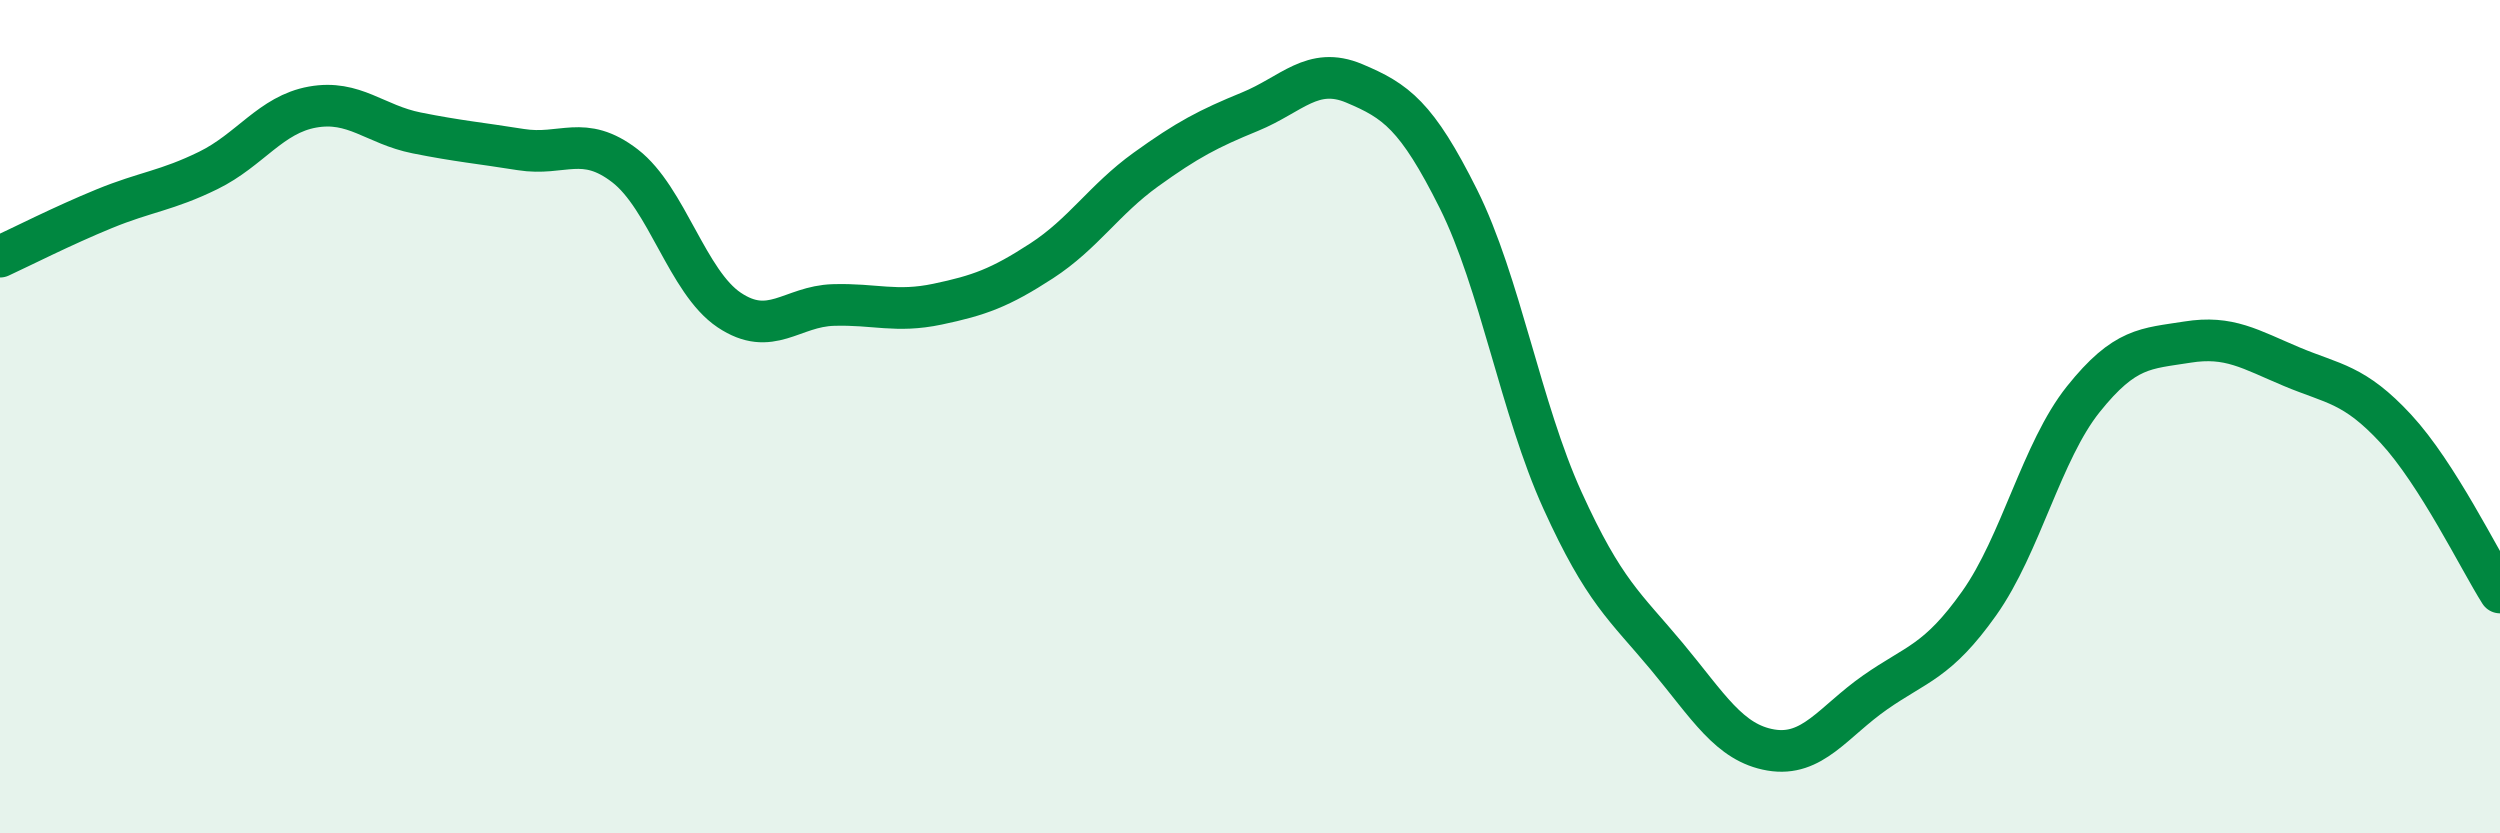
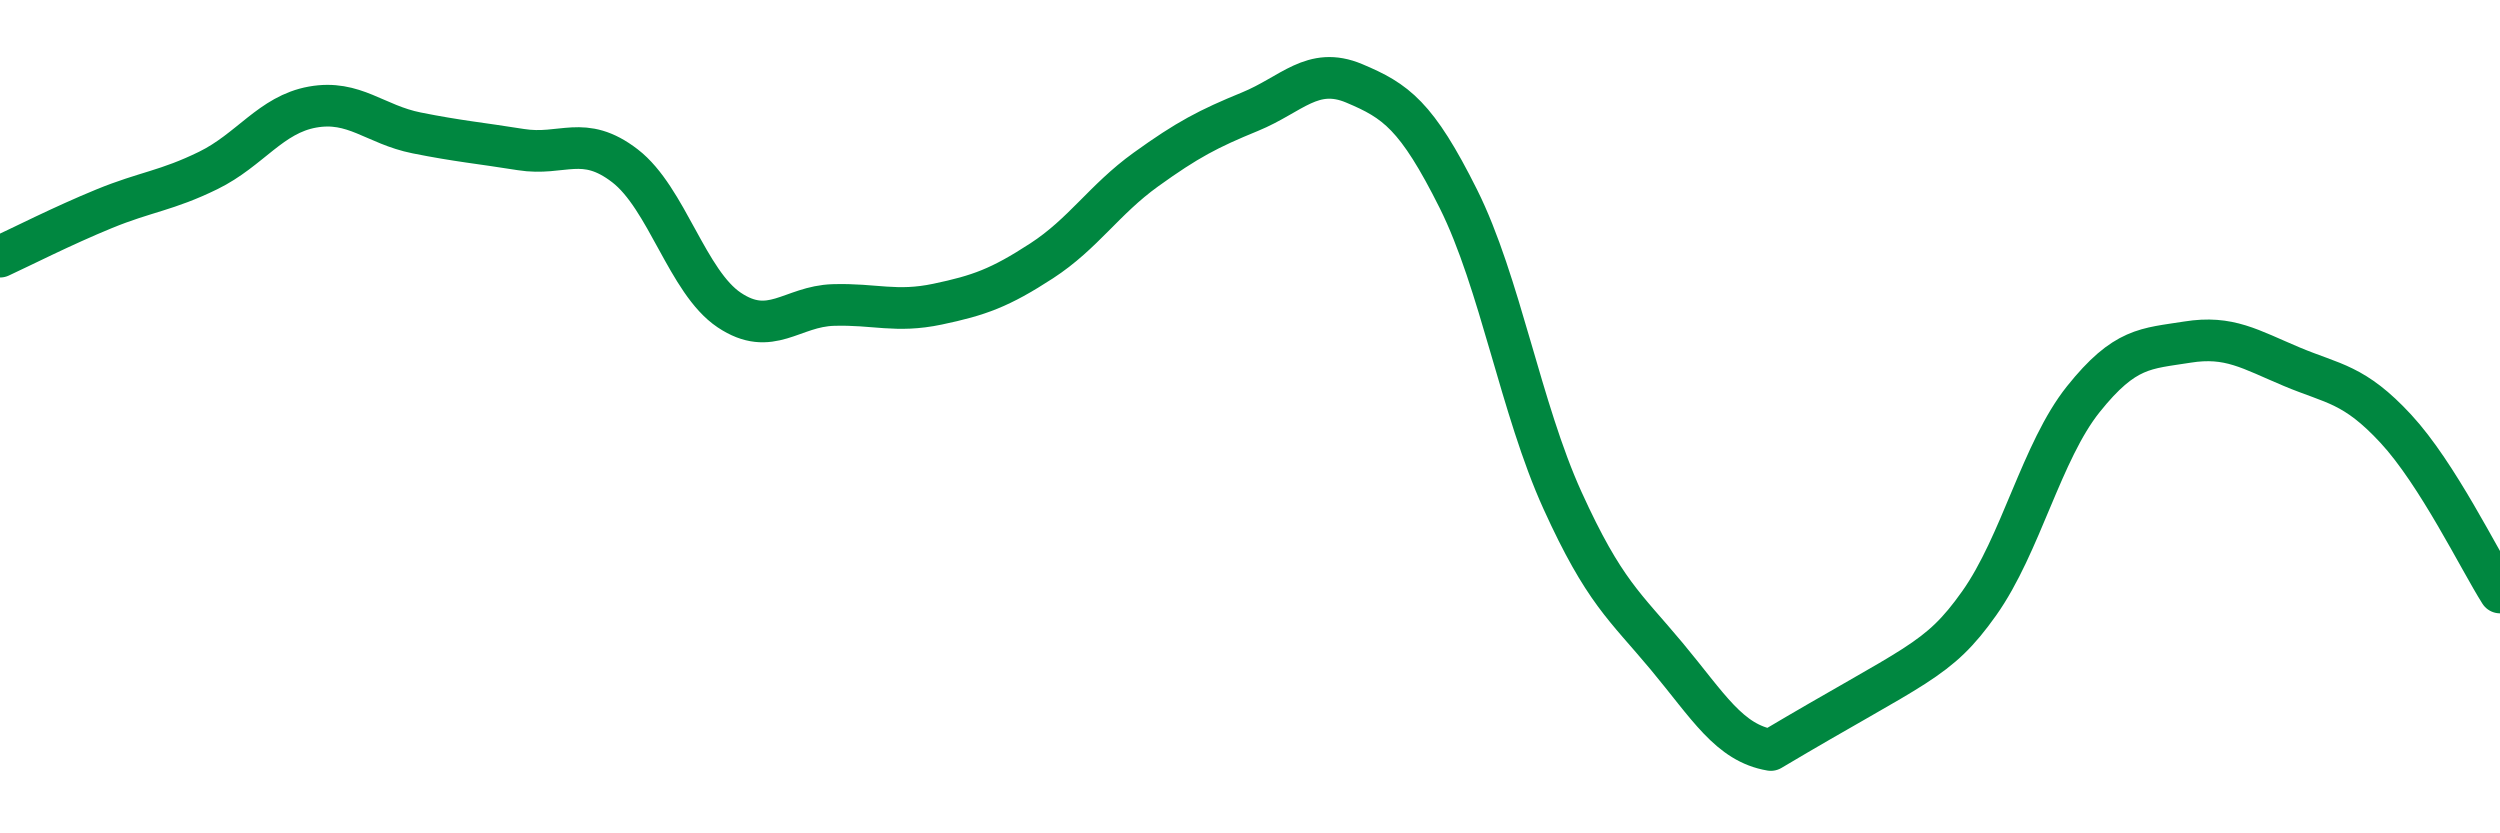
<svg xmlns="http://www.w3.org/2000/svg" width="60" height="20" viewBox="0 0 60 20">
-   <path d="M 0,6.16 C 0.5,5.93 1.5,5.42 2.5,5.01 C 3.5,4.6 4,4.58 5,4.09 C 6,3.6 6.5,2.75 7.5,2.57 C 8.5,2.39 9,2.99 10,3.19 C 11,3.39 11.5,3.43 12.5,3.59 C 13.5,3.75 14,3.21 15,3.98 C 16,4.75 16.5,6.77 17.5,7.44 C 18.5,8.11 19,7.35 20,7.32 C 21,7.29 21.5,7.51 22.5,7.3 C 23.5,7.09 24,6.91 25,6.26 C 26,5.61 26.5,4.79 27.5,4.07 C 28.5,3.35 29,3.09 30,2.68 C 31,2.27 31.5,1.58 32.5,2 C 33.5,2.42 34,2.77 35,4.77 C 36,6.77 36.5,9.81 37.5,12.01 C 38.5,14.21 39,14.55 40,15.75 C 41,16.95 41.5,17.83 42.5,18 C 43.5,18.17 44,17.32 45,16.62 C 46,15.92 46.5,15.89 47.5,14.48 C 48.5,13.07 49,10.83 50,9.58 C 51,8.33 51.5,8.37 52.5,8.21 C 53.5,8.05 54,8.38 55,8.8 C 56,9.22 56.5,9.21 57.5,10.29 C 58.5,11.37 59.5,13.43 60,14.22L60 20L0 20Z" fill="#008740" opacity="0.1" stroke-linecap="round" stroke-linejoin="round" />
-   <path d="M 0,6.16 C 0.5,5.93 1.5,5.42 2.5,5.01 C 3.5,4.6 4,4.58 5,4.09 C 6,3.6 6.5,2.75 7.5,2.57 C 8.5,2.39 9,2.99 10,3.19 C 11,3.39 11.5,3.43 12.5,3.59 C 13.5,3.75 14,3.21 15,3.98 C 16,4.75 16.5,6.77 17.5,7.44 C 18.5,8.11 19,7.35 20,7.32 C 21,7.29 21.5,7.51 22.5,7.3 C 23.5,7.09 24,6.91 25,6.26 C 26,5.61 26.5,4.79 27.5,4.07 C 28.5,3.35 29,3.09 30,2.68 C 31,2.27 31.5,1.58 32.5,2 C 33.5,2.42 34,2.77 35,4.77 C 36,6.77 36.5,9.81 37.5,12.01 C 38.5,14.21 39,14.55 40,15.75 C 41,16.95 41.5,17.83 42.5,18 C 43.5,18.17 44,17.32 45,16.62 C 46,15.92 46.5,15.89 47.5,14.48 C 48.5,13.07 49,10.83 50,9.58 C 51,8.33 51.5,8.37 52.5,8.21 C 53.5,8.05 54,8.38 55,8.8 C 56,9.22 56.5,9.21 57.5,10.29 C 58.5,11.37 59.5,13.43 60,14.22" stroke="#008740" stroke-width="1" fill="none" stroke-linecap="round" stroke-linejoin="round" />
+   <path d="M 0,6.16 C 0.5,5.93 1.5,5.42 2.5,5.01 C 3.5,4.6 4,4.58 5,4.09 C 6,3.6 6.5,2.75 7.5,2.57 C 8.5,2.39 9,2.99 10,3.19 C 11,3.39 11.5,3.43 12.5,3.59 C 13.5,3.75 14,3.21 15,3.98 C 16,4.75 16.5,6.77 17.5,7.44 C 18.5,8.11 19,7.35 20,7.32 C 21,7.29 21.5,7.51 22.5,7.3 C 23.5,7.09 24,6.91 25,6.26 C 26,5.61 26.5,4.79 27.5,4.07 C 28.5,3.35 29,3.09 30,2.68 C 31,2.27 31.5,1.58 32.5,2 C 33.5,2.42 34,2.77 35,4.77 C 36,6.77 36.5,9.81 37.5,12.01 C 38.5,14.21 39,14.55 40,15.75 C 41,16.95 41.5,17.83 42.5,18 C 46,15.92 46.5,15.89 47.5,14.48 C 48.5,13.07 49,10.83 50,9.58 C 51,8.33 51.5,8.37 52.5,8.21 C 53.5,8.05 54,8.38 55,8.8 C 56,9.22 56.5,9.21 57.5,10.29 C 58.5,11.37 59.5,13.43 60,14.22" stroke="#008740" stroke-width="1" fill="none" stroke-linecap="round" stroke-linejoin="round" />
</svg>